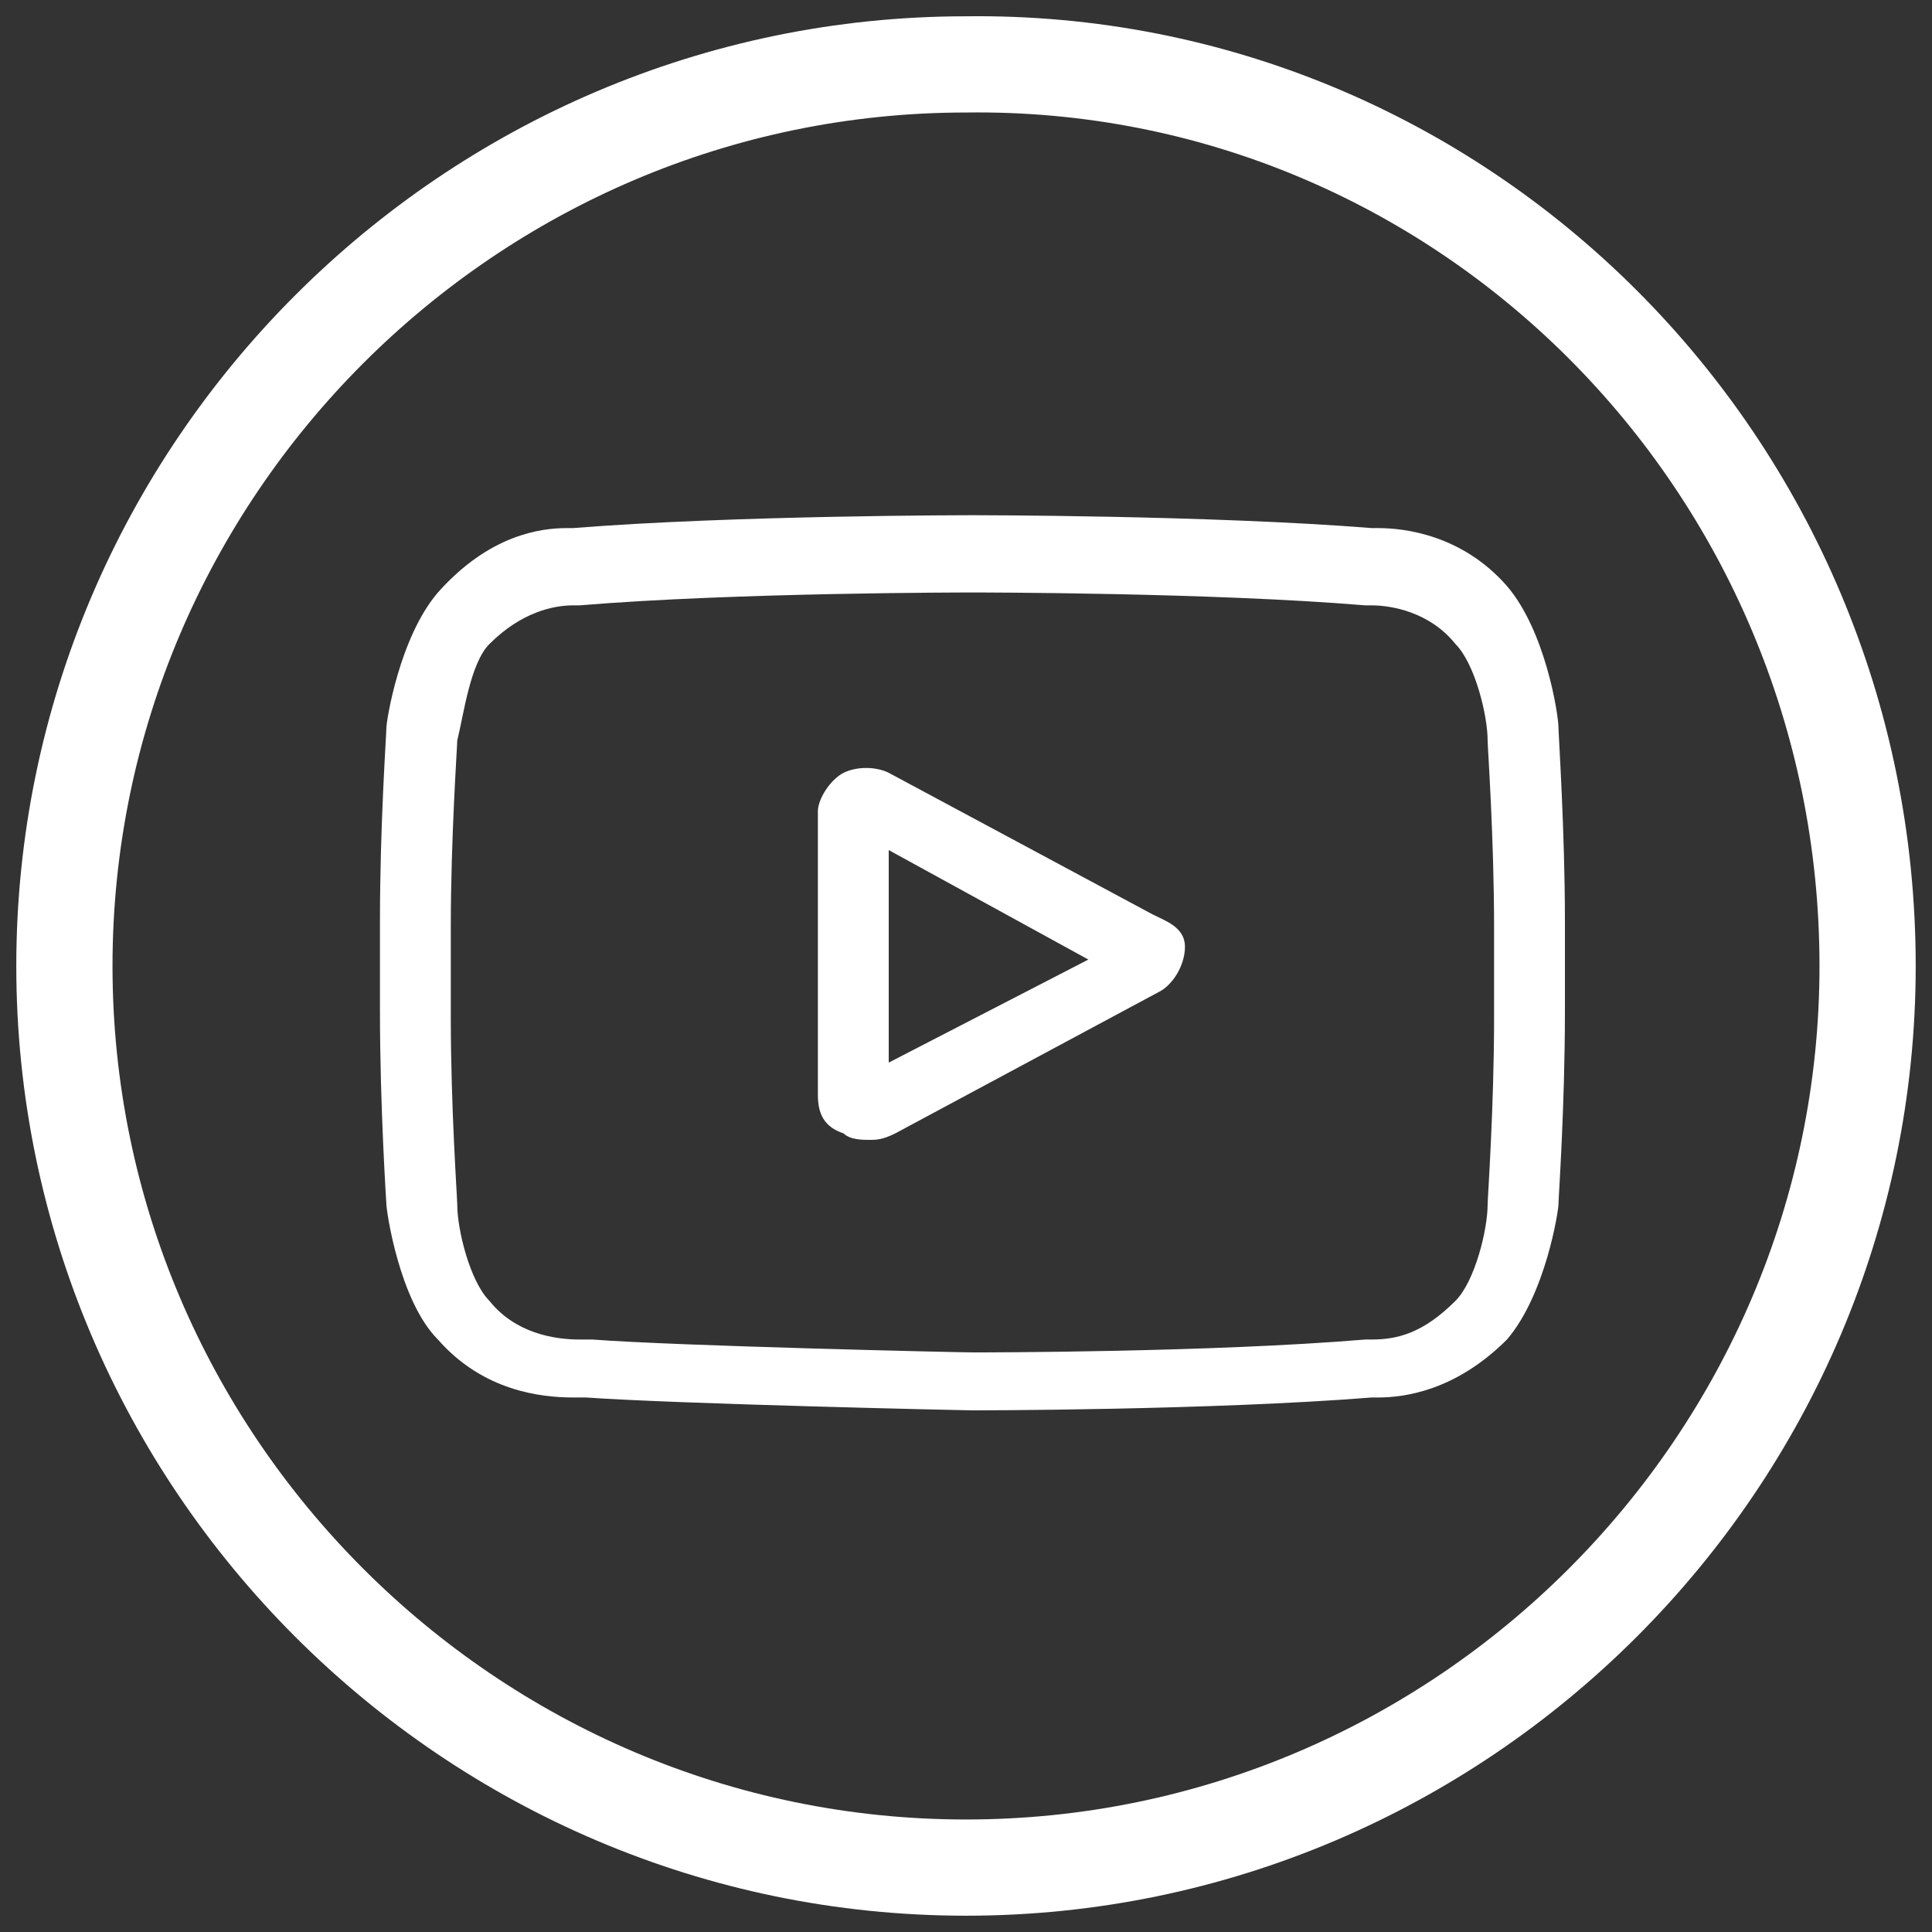
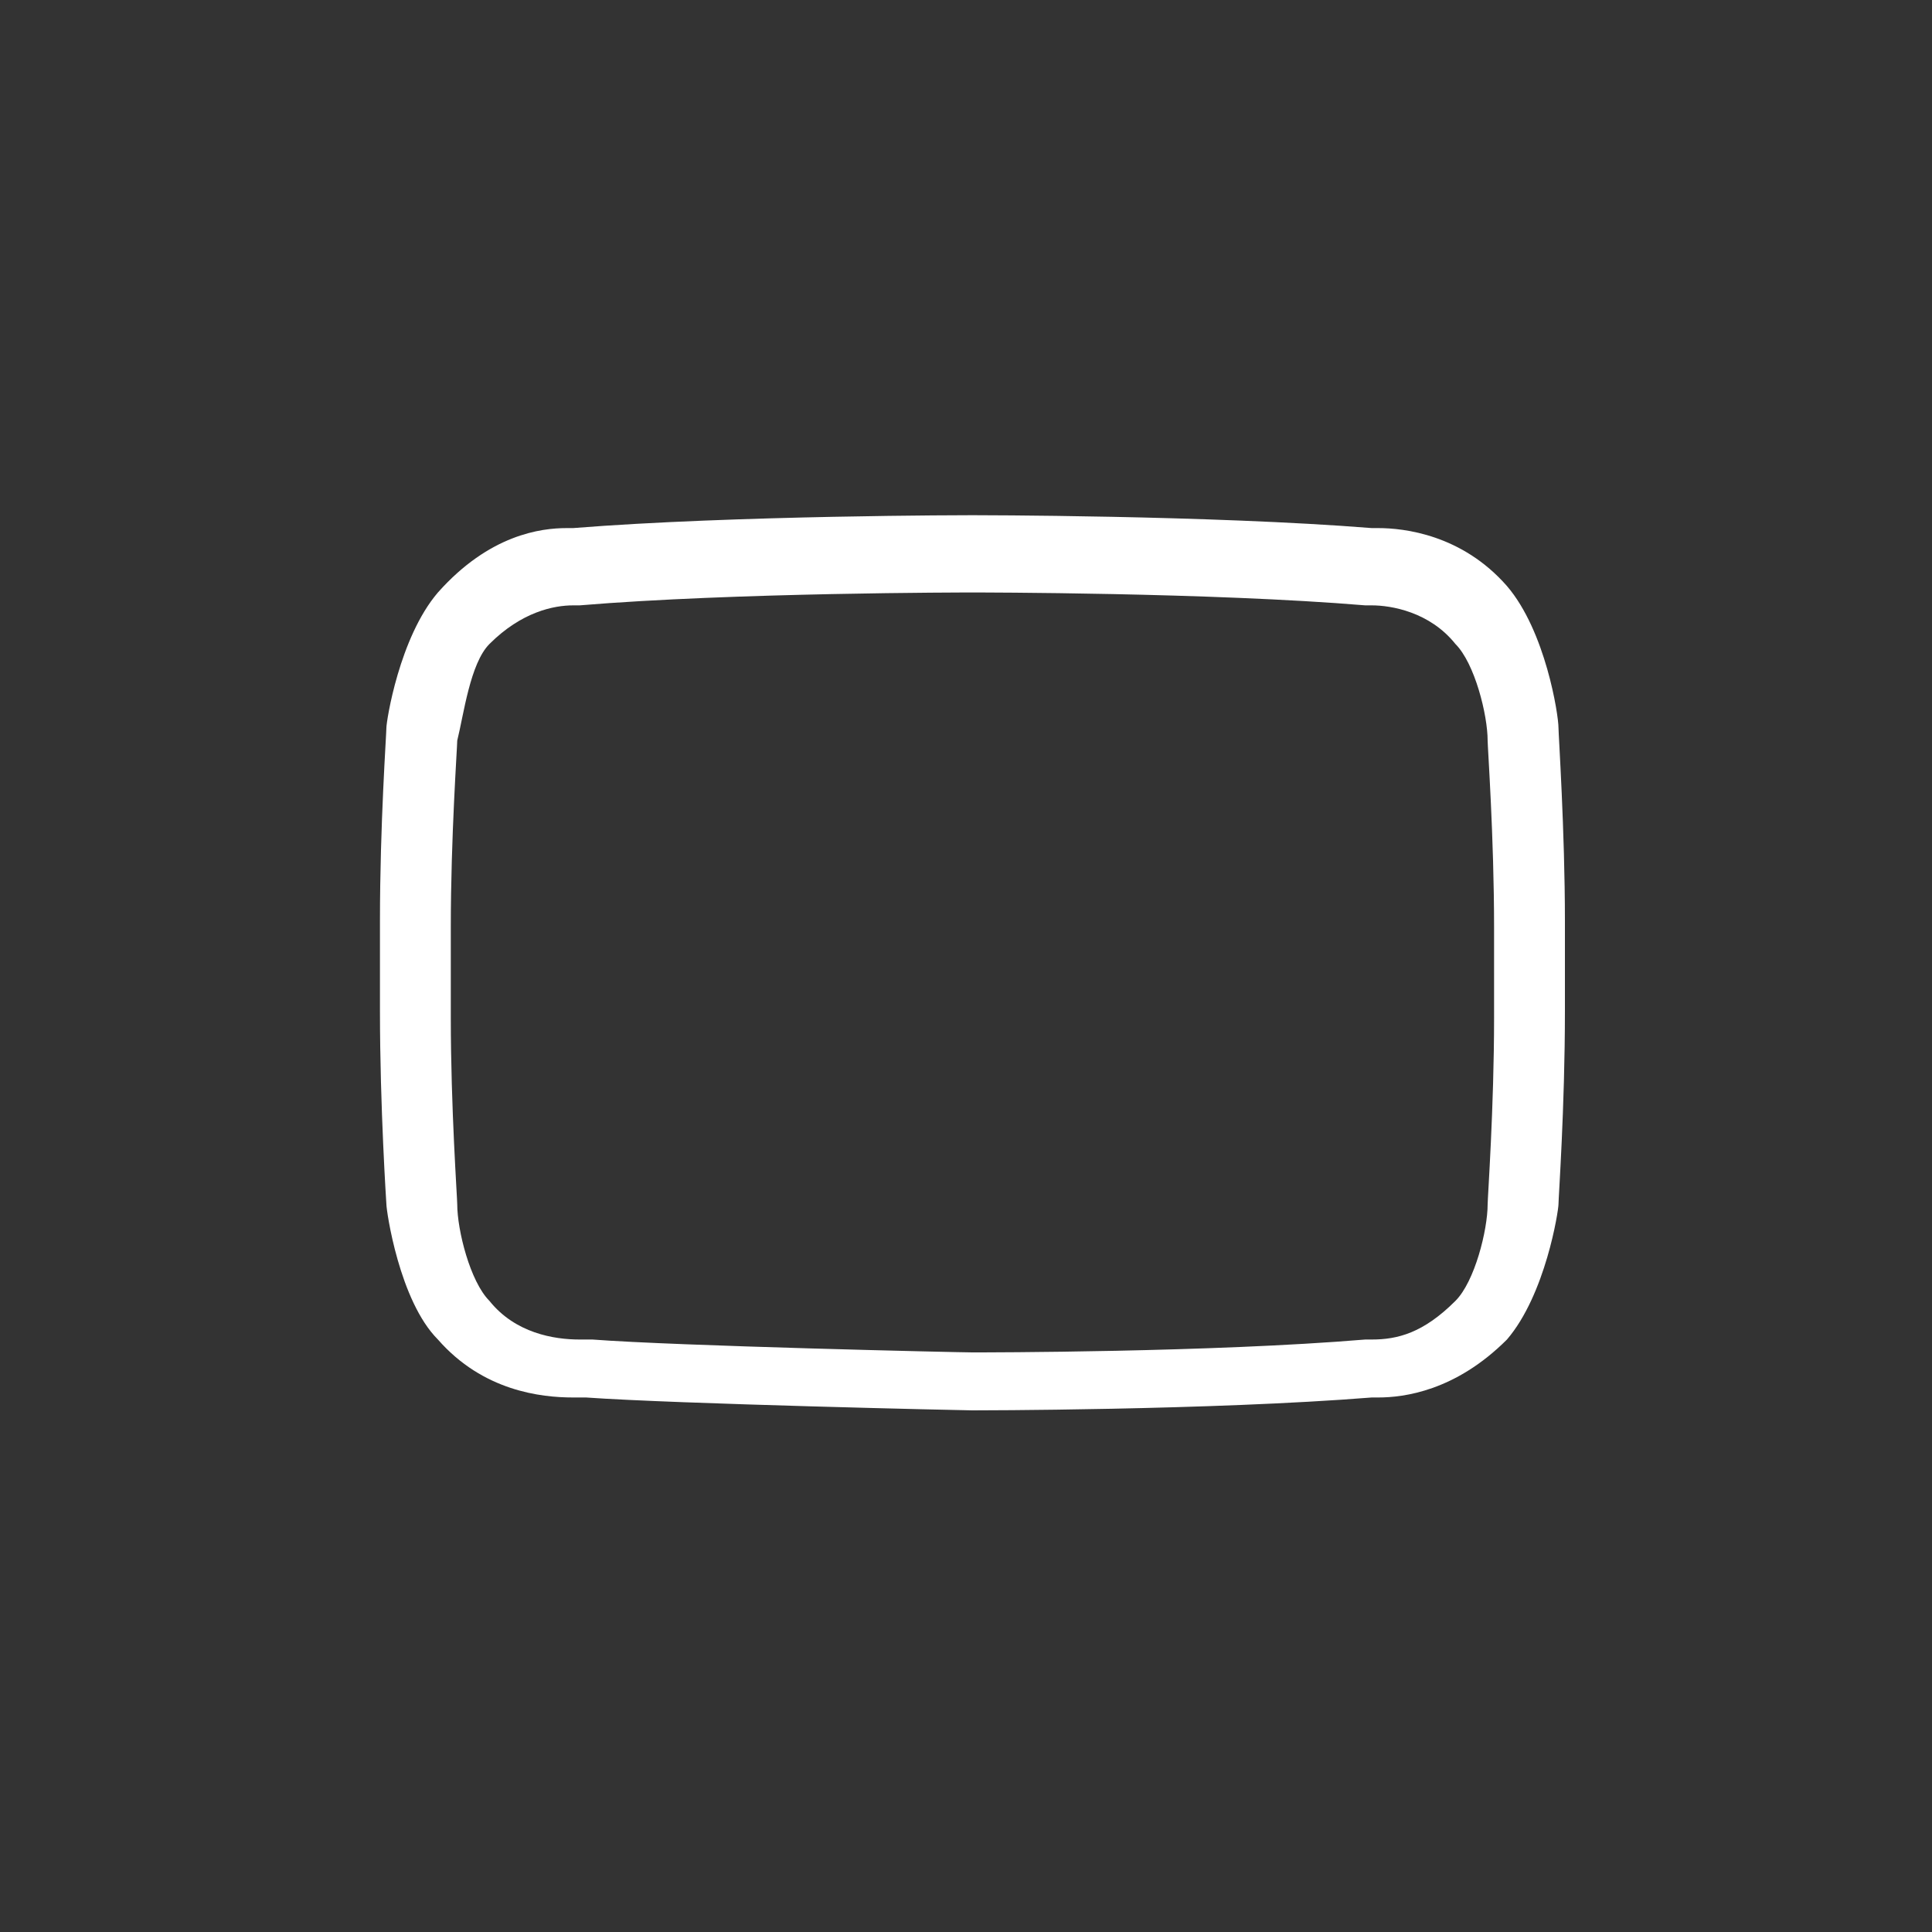
<svg xmlns="http://www.w3.org/2000/svg" version="1.1" x="0px" y="0px" width="30px" height="30px" viewBox="-0.3 -0.3 30 30" enable-background="new -0.3 -0.3 30 30" xml:space="preserve">
  <rect x="-0.3" y="-0.3" width="30" height="30" fill="#333333" stroke="none" />
  <defs>
</defs>
-   <path fill="none" stroke="#FFFFFF" stroke-width="1.494" d="M28.7,14.7c0,7.7-6.3,14-14,14c-7.7,0-14-6.3-14-14c0-7.7,6.3-14,14-14  C22.4,0.6,28.7,6.9,28.7,14.7z" />
  <g>
    <g>
-       <path fill="#FFFFFF" d="M17.6,13.9l-4.1-2.2c-0.2-0.1-0.5-0.1-0.7,0c-0.2,0.1-0.4,0.4-0.4,0.6v4.4c0,0.3,0.1,0.5,0.4,0.6    c0.1,0.1,0.3,0.1,0.4,0.1c0.1,0,0.2,0,0.4-0.1l4.1-2.2c0.2-0.1,0.4-0.4,0.4-0.7S17.8,14,17.6,13.9z M13.5,16.2v-3.3l3.1,1.7    L13.5,16.2z" />
      <path fill="#FFFFFF" d="M23.9,11L23.9,11c0-0.2-0.2-1.5-0.8-2.2c-0.7-0.8-1.6-0.9-2-0.9c0,0-0.1,0-0.1,0l0,0    c-2.5-0.2-6.2-0.2-6.2-0.2h0h0c0,0-3.7,0-6.2,0.2l0,0c0,0-0.1,0-0.1,0c-0.4,0-1.2,0.1-2,1c-0.6,0.7-0.8,2-0.8,2.1l0,0    c0,0.1-0.1,1.5-0.1,3v1.4c0,1.5,0.1,3,0.1,3l0,0c0,0.1,0.2,1.5,0.8,2.1c0.7,0.8,1.6,0.9,2.1,0.9c0.1,0,0.1,0,0.2,0l0,0    c1.4,0.1,5.9,0.2,6,0.2h0h0c0,0,3.7,0,6.2-0.2l0,0c0,0,0.1,0,0.1,0c0.4,0,1.2-0.1,2-0.9c0.6-0.7,0.8-2,0.8-2.1l0,0    c0-0.1,0.1-1.5,0.1-3v-1.4C24,12.6,23.9,11.1,23.9,11z M22.9,15.5c0,1.4-0.1,2.8-0.1,2.9c0,0.4-0.2,1.2-0.5,1.5    c-0.5,0.5-0.9,0.6-1.3,0.6c0,0-0.1,0-0.1,0c-2.4,0.2-5.9,0.2-6.1,0.2c-0.2,0-4.6-0.1-5.9-0.2c-0.1,0-0.1,0-0.2,0    c-0.4,0-1-0.1-1.4-0.6l0,0c-0.3-0.3-0.5-1.1-0.5-1.5c0-0.1-0.1-1.5-0.1-2.9v-1.4c0-1.4,0.1-2.8,0.1-2.9c0.1-0.4,0.2-1.2,0.5-1.5    c0.5-0.5,1-0.6,1.3-0.6c0,0,0.1,0,0.1,0c2.4-0.2,6-0.2,6.1-0.2c0.1,0,3.7,0,6.1,0.2c0,0,0.1,0,0.1,0c0.3,0,0.9,0.1,1.3,0.6l0,0    c0.3,0.3,0.5,1.1,0.5,1.5c0,0.1,0.1,1.5,0.1,2.9V15.5z" />
    </g>
  </g>
</svg>